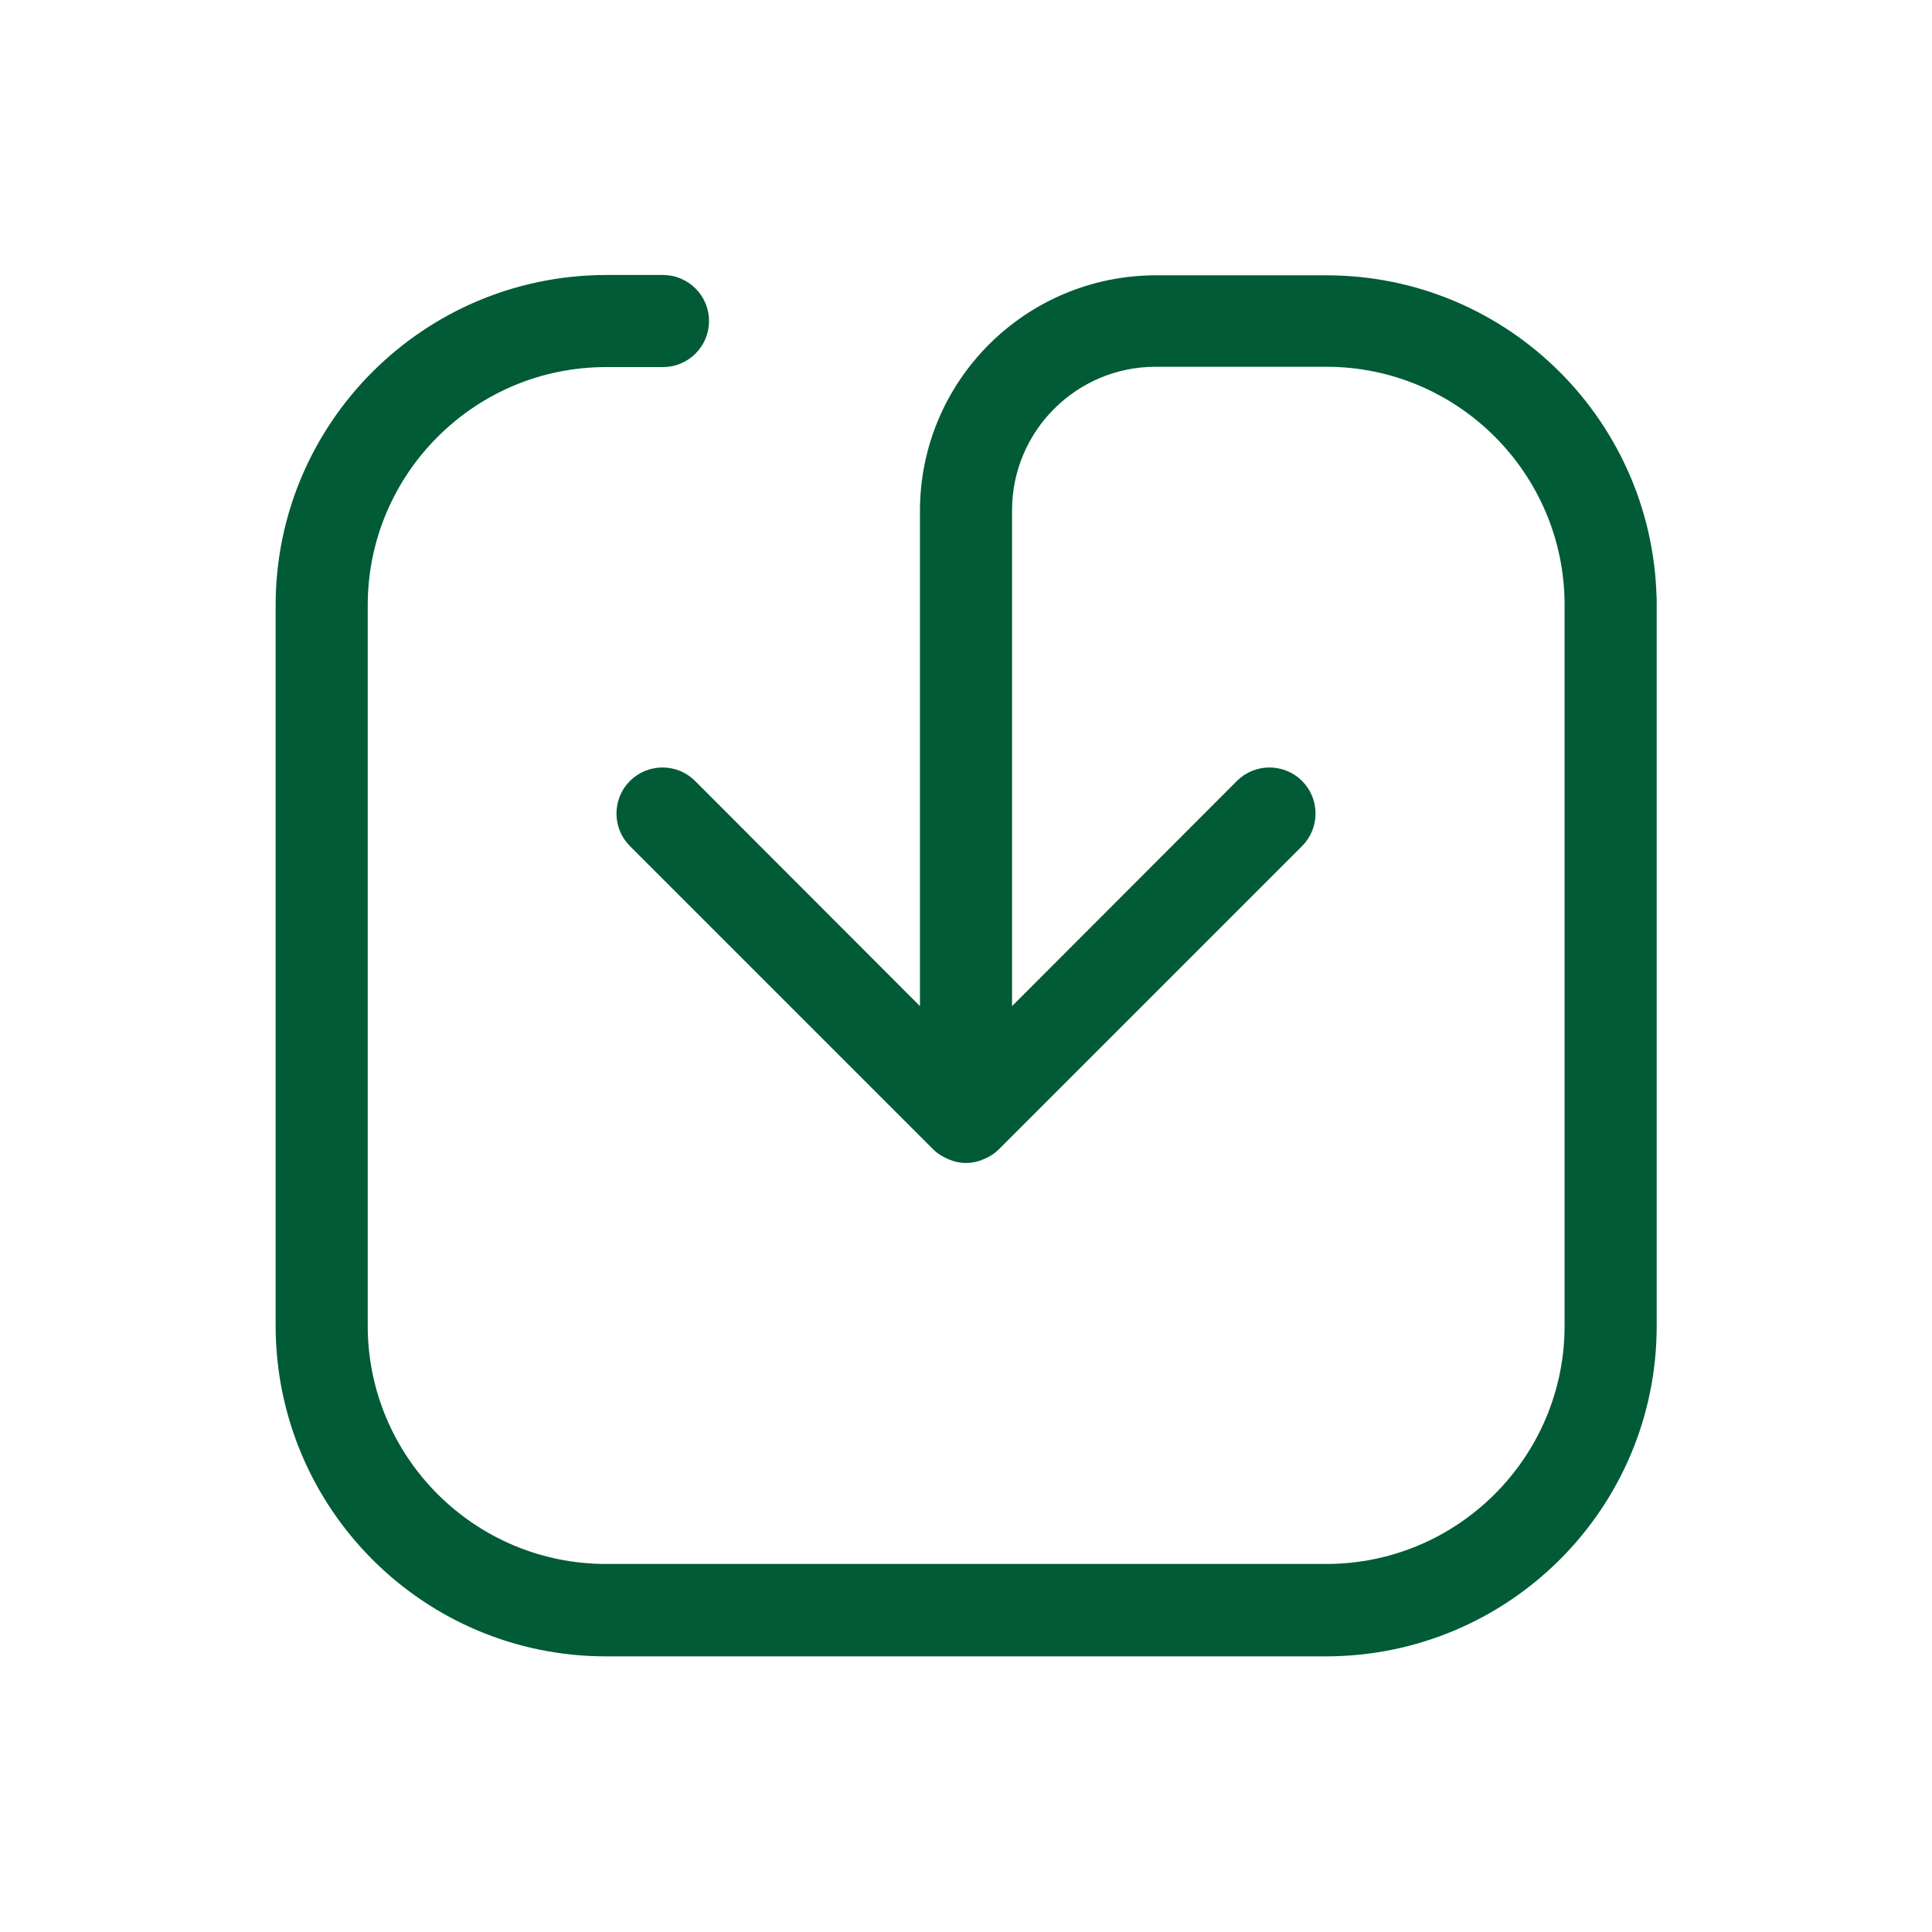
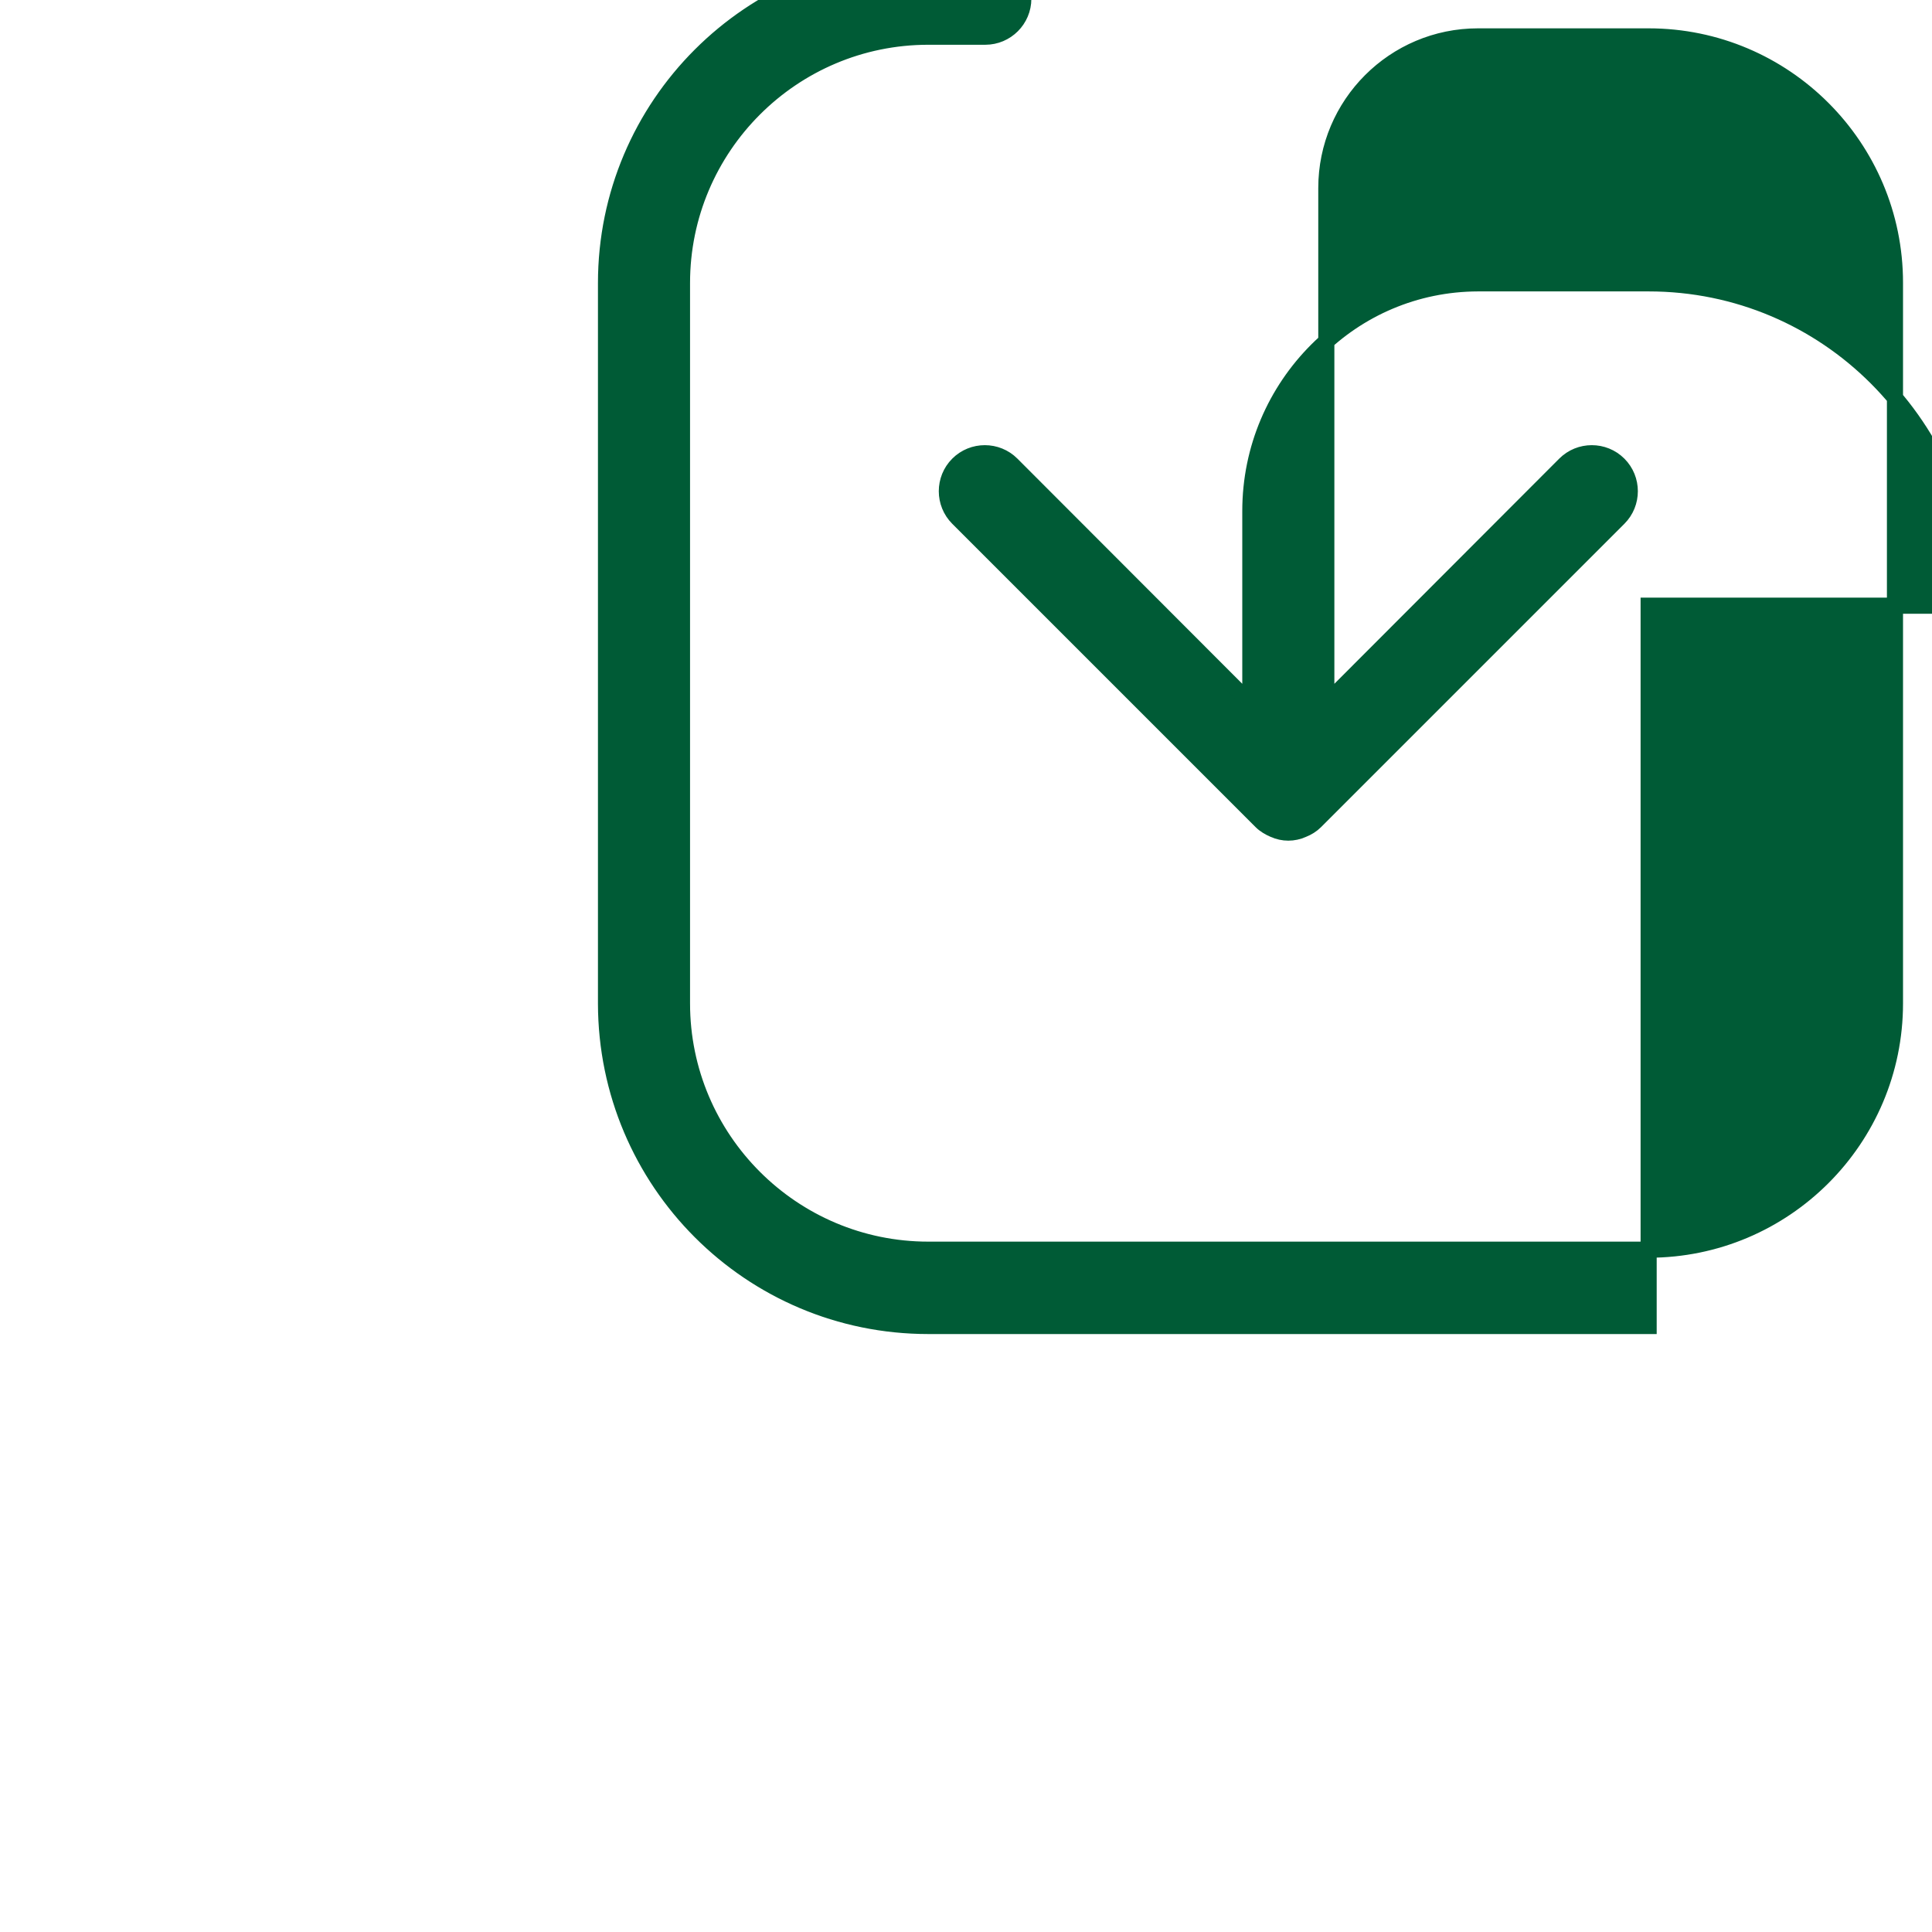
<svg xmlns="http://www.w3.org/2000/svg" id="curvas" viewBox="0 0 60 60">
-   <path id="path8844" d="m51.2,18.81v22.37h0c0,5.53-4.48,10-10.01,10.01h-22.37c-5.53,0-10-4.48-10.01-10.01v-22.38h0c0-5.52,4.48-10,10.01-10.01h1.77c.65,0,1.18.53,1.18,1.18s-.53,1.18-1.18,1.18h-1.77c-4.22,0-7.65,3.43-7.65,7.65v22.37h0c0,4.22,3.43,7.65,7.65,7.65h22.37c4.22,0,7.65-3.43,7.65-7.65v-22.38h0c0-4.22-3.43-7.65-7.65-7.65h-5.3c-2.6,0-4.71,2.11-4.71,4.71v16l7.41-7.42c.46-.46,1.21-.46,1.67,0s.46,1.21,0,1.67h0l-9.42,9.42c-.11.11-.24.19-.39.25-.29.13-.61.13-.9,0-.14-.06-.28-.14-.39-.25l-9.42-9.42c-.46-.46-.46-1.21,0-1.67s1.21-.46,1.67,0h0l7.41,7.42V15.87c0-3.9,3.16-7.06,7.07-7.07h5.3c5.53,0,10,4.48,10.01,10.01h0Z" fill="#005b36" stroke="#005b36" stroke-width=".5" />
+   <path id="path8844" d="m51.2,18.81v22.37h0h-22.37c-5.53,0-10-4.48-10.01-10.01v-22.38h0c0-5.52,4.48-10,10.01-10.01h1.77c.65,0,1.18.53,1.18,1.18s-.53,1.18-1.18,1.18h-1.77c-4.22,0-7.65,3.43-7.65,7.65v22.37h0c0,4.22,3.43,7.65,7.65,7.65h22.37c4.22,0,7.65-3.43,7.65-7.65v-22.38h0c0-4.22-3.43-7.65-7.65-7.65h-5.3c-2.6,0-4.71,2.11-4.71,4.71v16l7.41-7.42c.46-.46,1.21-.46,1.67,0s.46,1.21,0,1.67h0l-9.42,9.42c-.11.11-.24.19-.39.25-.29.13-.61.13-.9,0-.14-.06-.28-.14-.39-.25l-9.42-9.42c-.46-.46-.46-1.21,0-1.67s1.21-.46,1.67,0h0l7.41,7.42V15.87c0-3.9,3.16-7.06,7.07-7.07h5.3c5.53,0,10,4.48,10.01,10.01h0Z" fill="#005b36" stroke="#005b36" stroke-width=".5" />
</svg>